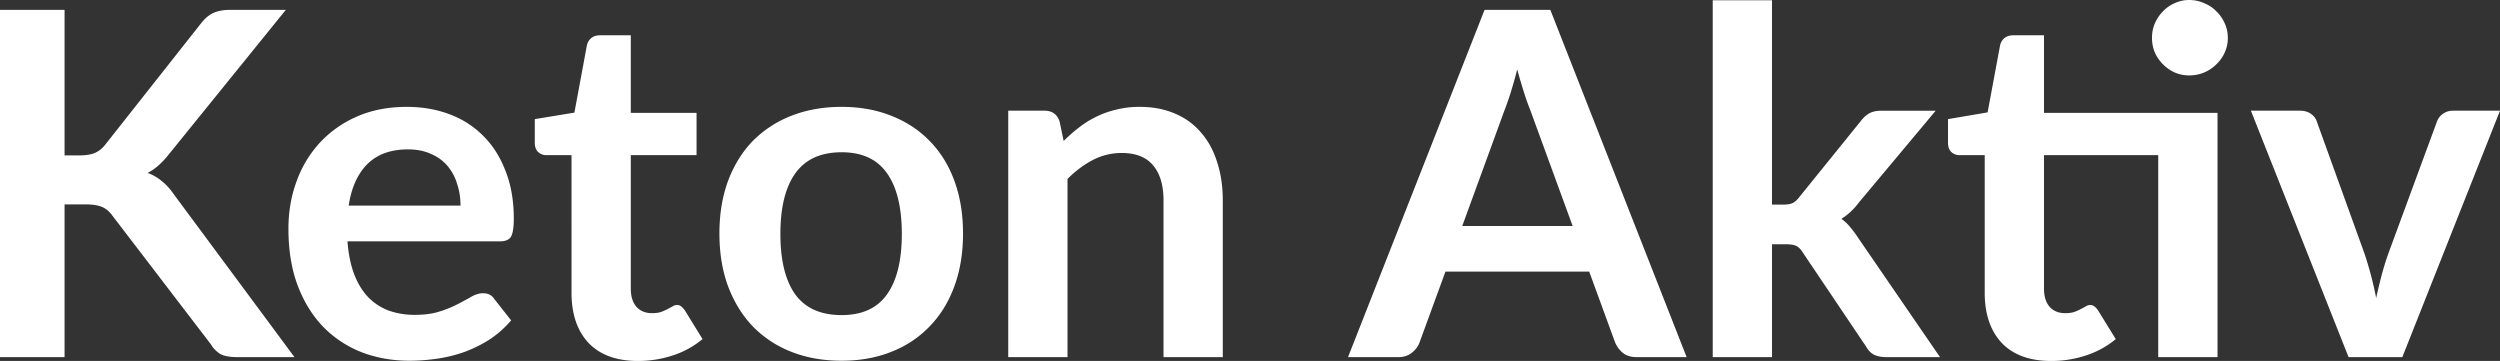
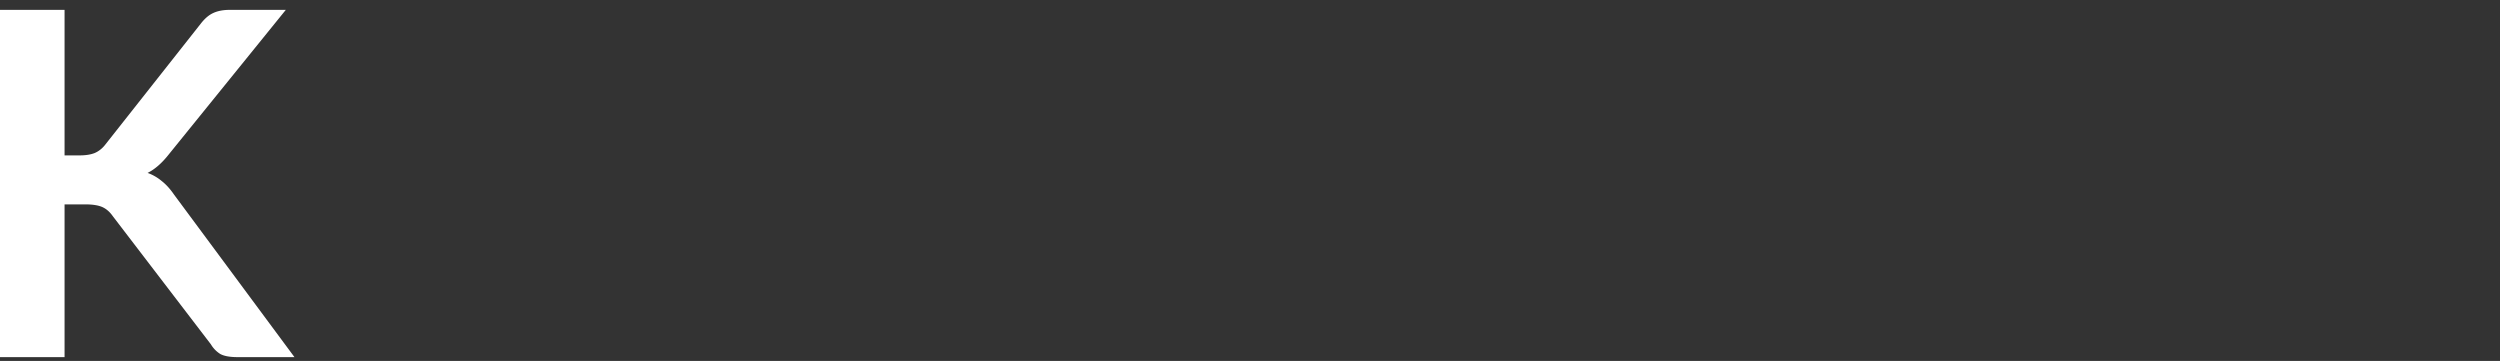
<svg xmlns="http://www.w3.org/2000/svg" width="187" height="27" fill="none">
  <rect width="100%" height="100%" fill="#333333" stroke="none" />
  <path d="M4.829 11.623h1.13c.455 0 .832-.06 1.132-.18.299-.132.556-.335.772-.61l7.162-9.073c.3-.383.61-.646.933-.79.336-.156.754-.233 1.257-.233h4.165l-8.742 10.796c-.515.659-1.048 1.126-1.598 1.401a3.45 3.45 0 011.059.61c.323.252.628.588.915 1.007l9.012 12.162H17.77c-.574 0-1.005-.078-1.292-.234a2.12 2.12 0 01-.7-.718l-7.342-9.593c-.227-.324-.49-.551-.79-.683-.3-.132-.73-.198-1.292-.198H4.829v11.426H0V.737h4.829v10.886z" fill="#fff" />
-   <path d="M34.446 15.377c0-.575-.084-1.114-.252-1.617a3.741 3.741 0 00-.718-1.347 3.279 3.279 0 00-1.238-.898c-.49-.228-1.065-.341-1.724-.341-1.28 0-2.291.365-3.033 1.096-.73.73-1.197 1.766-1.4 3.107h8.365zm-8.455 2.677c.072.946.24 1.766.502 2.461.264.683.61 1.252 1.042 1.707.43.443.939.778 1.525 1.005a5.788 5.788 0 001.975.324c.718 0 1.334-.084 1.849-.252a8.261 8.261 0 001.364-.556c.395-.204.736-.39 1.024-.557.299-.168.586-.252.861-.252.371 0 .646.138.826.413l1.274 1.617a7.592 7.592 0 01-1.651 1.455c-.61.383-1.25.695-1.92.934-.66.228-1.335.39-2.03.485-.681.096-1.346.144-1.992.144-1.28 0-2.471-.21-3.572-.629a8.157 8.157 0 01-2.872-1.886c-.814-.838-1.454-1.868-1.921-3.09-.467-1.233-.7-2.658-.7-4.275 0-1.258.203-2.437.61-3.54a8.491 8.491 0 011.741-2.891 8.296 8.296 0 012.783-1.958c1.1-.48 2.34-.719 3.716-.719 1.16 0 2.232.186 3.213.557a6.944 6.944 0 012.531 1.635c.706.706 1.257 1.58 1.652 2.622.406 1.03.61 2.21.61 3.54 0 .67-.072 1.125-.216 1.365-.143.227-.418.34-.825.34h-11.4zM47.722 27c-1.604 0-2.836-.45-3.698-1.347-.85-.91-1.274-2.162-1.274-3.755V11.605h-1.885a.865.865 0 01-.61-.234c-.168-.155-.252-.389-.252-.7V8.91l2.962-.486.934-5.03a.985.985 0 01.34-.557c.168-.131.384-.197.647-.197h2.298v5.802h4.918v3.162h-4.918v9.988c0 .575.137 1.024.413 1.347.287.323.676.485 1.166.485.276 0 .503-.03.683-.09a3.84 3.84 0 00.484-.215c.144-.072.27-.138.377-.198a.578.578 0 01.323-.108c.132 0 .24.036.323.108.084.06.174.156.27.288l1.328 2.155a6.71 6.71 0 01-2.226 1.222 8.279 8.279 0 01-2.603.413zM62.95 7.994c1.365 0 2.603.222 3.716.665 1.125.443 2.083 1.072 2.873 1.886.801.814 1.418 1.808 1.849 2.982.43 1.174.646 2.485.646 3.934 0 1.461-.216 2.779-.647 3.952-.43 1.174-1.047 2.174-1.849 3a7.938 7.938 0 01-2.872 1.904c-1.113.444-2.351.665-3.715.665-1.377 0-2.627-.221-3.752-.665a8.114 8.114 0 01-2.89-1.904c-.79-.826-1.406-1.826-1.85-3-.43-1.174-.646-2.49-.646-3.952 0-1.449.216-2.76.647-3.934.443-1.174 1.059-2.168 1.849-2.982a8.234 8.234 0 012.89-1.886c1.125-.443 2.375-.665 3.752-.665zm0 15.575c1.532 0 2.663-.515 3.393-1.545.742-1.03 1.113-2.539 1.113-4.527s-.37-3.503-1.113-4.545c-.73-1.042-1.86-1.563-3.393-1.563-1.555 0-2.71.527-3.464 1.581-.742 1.042-1.113 2.551-1.113 4.527s.371 3.485 1.113 4.527c.754 1.03 1.909 1.545 3.465 1.545zm16.613-13.024c.371-.371.76-.713 1.167-1.024a7.167 7.167 0 011.31-.808 6.856 6.856 0 011.49-.521 7.091 7.091 0 011.724-.198c1.005 0 1.896.174 2.674.521a5.08 5.08 0 011.939 1.437c.526.61.921 1.347 1.185 2.21.275.85.412 1.79.412 2.82v11.73h-4.433v-11.73c0-1.126-.258-1.994-.772-2.605-.515-.623-1.299-.934-2.352-.934-.766 0-1.484.174-2.154.521-.67.347-1.304.82-1.903 1.42v13.329h-4.434V8.28h2.71c.575 0 .952.27 1.132.809l.305 1.455zm38.071 6.359l-3.159-8.64a18.45 18.45 0 01-.485-1.366 44.468 44.468 0 01-.503-1.706 34.51 34.51 0 01-.484 1.724c-.168.527-.329.988-.485 1.383l-3.141 8.605h8.257zm8.527 9.809h-3.734c-.419 0-.76-.102-1.023-.306a2.027 2.027 0 01-.593-.79l-1.938-5.3H108.12l-1.939 5.3c-.095.275-.281.527-.556.754-.275.228-.617.342-1.023.342h-3.77L111.046.737h4.919l10.196 25.976zM132.546.018v15.287h.826c.299 0 .533-.035.7-.107.18-.084.359-.246.539-.485l4.577-5.66c.192-.25.401-.442.628-.574.24-.132.545-.198.916-.198h4.057l-5.727 6.845c-.406.539-.849.952-1.328 1.24.251.179.473.389.664.628a7.6 7.6 0 01.575.773l6.139 8.946h-4.003c-.347 0-.646-.054-.898-.162-.251-.12-.46-.33-.628-.629l-4.703-6.988c-.168-.275-.341-.455-.521-.539-.179-.084-.449-.125-.808-.125h-1.005v8.443h-4.434V.018h4.434zm33.324 26.695h-4.434V11.605h-8.545v9.988c0 .575.138 1.024.413 1.347.287.323.676.485 1.167.485.275 0 .502-.03.682-.09a3.9 3.9 0 00.485-.215c.143-.072.269-.138.377-.198a.576.576 0 01.323-.108.48.48 0 01.323.108c.084.06.173.156.269.288l1.328 2.155a6.71 6.71 0 01-2.225 1.222 8.283 8.283 0 01-2.603.413c-1.604 0-2.837-.45-3.698-1.347-.85-.91-1.275-2.162-1.275-3.755V11.605h-1.885a.865.865 0 01-.61-.234c-.167-.155-.251-.389-.251-.7V8.91l2.962-.504.933-5.012a.99.99 0 01.341-.557c.168-.131.383-.197.646-.197h2.298v5.802h12.979v18.27zm.772-23.875c0 .384-.078.749-.234 1.096a2.878 2.878 0 01-.628.88 2.918 2.918 0 01-.916.611 2.88 2.88 0 01-1.113.216 2.71 2.71 0 01-1.077-.216 3.04 3.04 0 01-.879-.61 3.042 3.042 0 01-.61-.88 2.833 2.833 0 01-.216-1.097c0-.395.072-.76.216-1.095.155-.348.359-.647.61-.899.251-.263.544-.467.879-.61A2.53 2.53 0 01163.751 0c.395 0 .766.078 1.113.234.359.143.665.347.916.61.263.252.473.551.628.899.156.335.234.7.234 1.095zM187 8.281l-7.306 18.432h-4.021L168.367 8.28h3.662c.335 0 .61.078.826.234.227.156.377.353.448.593l3.555 9.844a26.39 26.39 0 01.879 3.341c.12-.55.252-1.101.395-1.652.144-.551.317-1.114.521-1.689l3.626-9.844c.084-.24.233-.437.449-.593a1.28 1.28 0 01.772-.234h3.5z" fill="#fff" />
</svg>